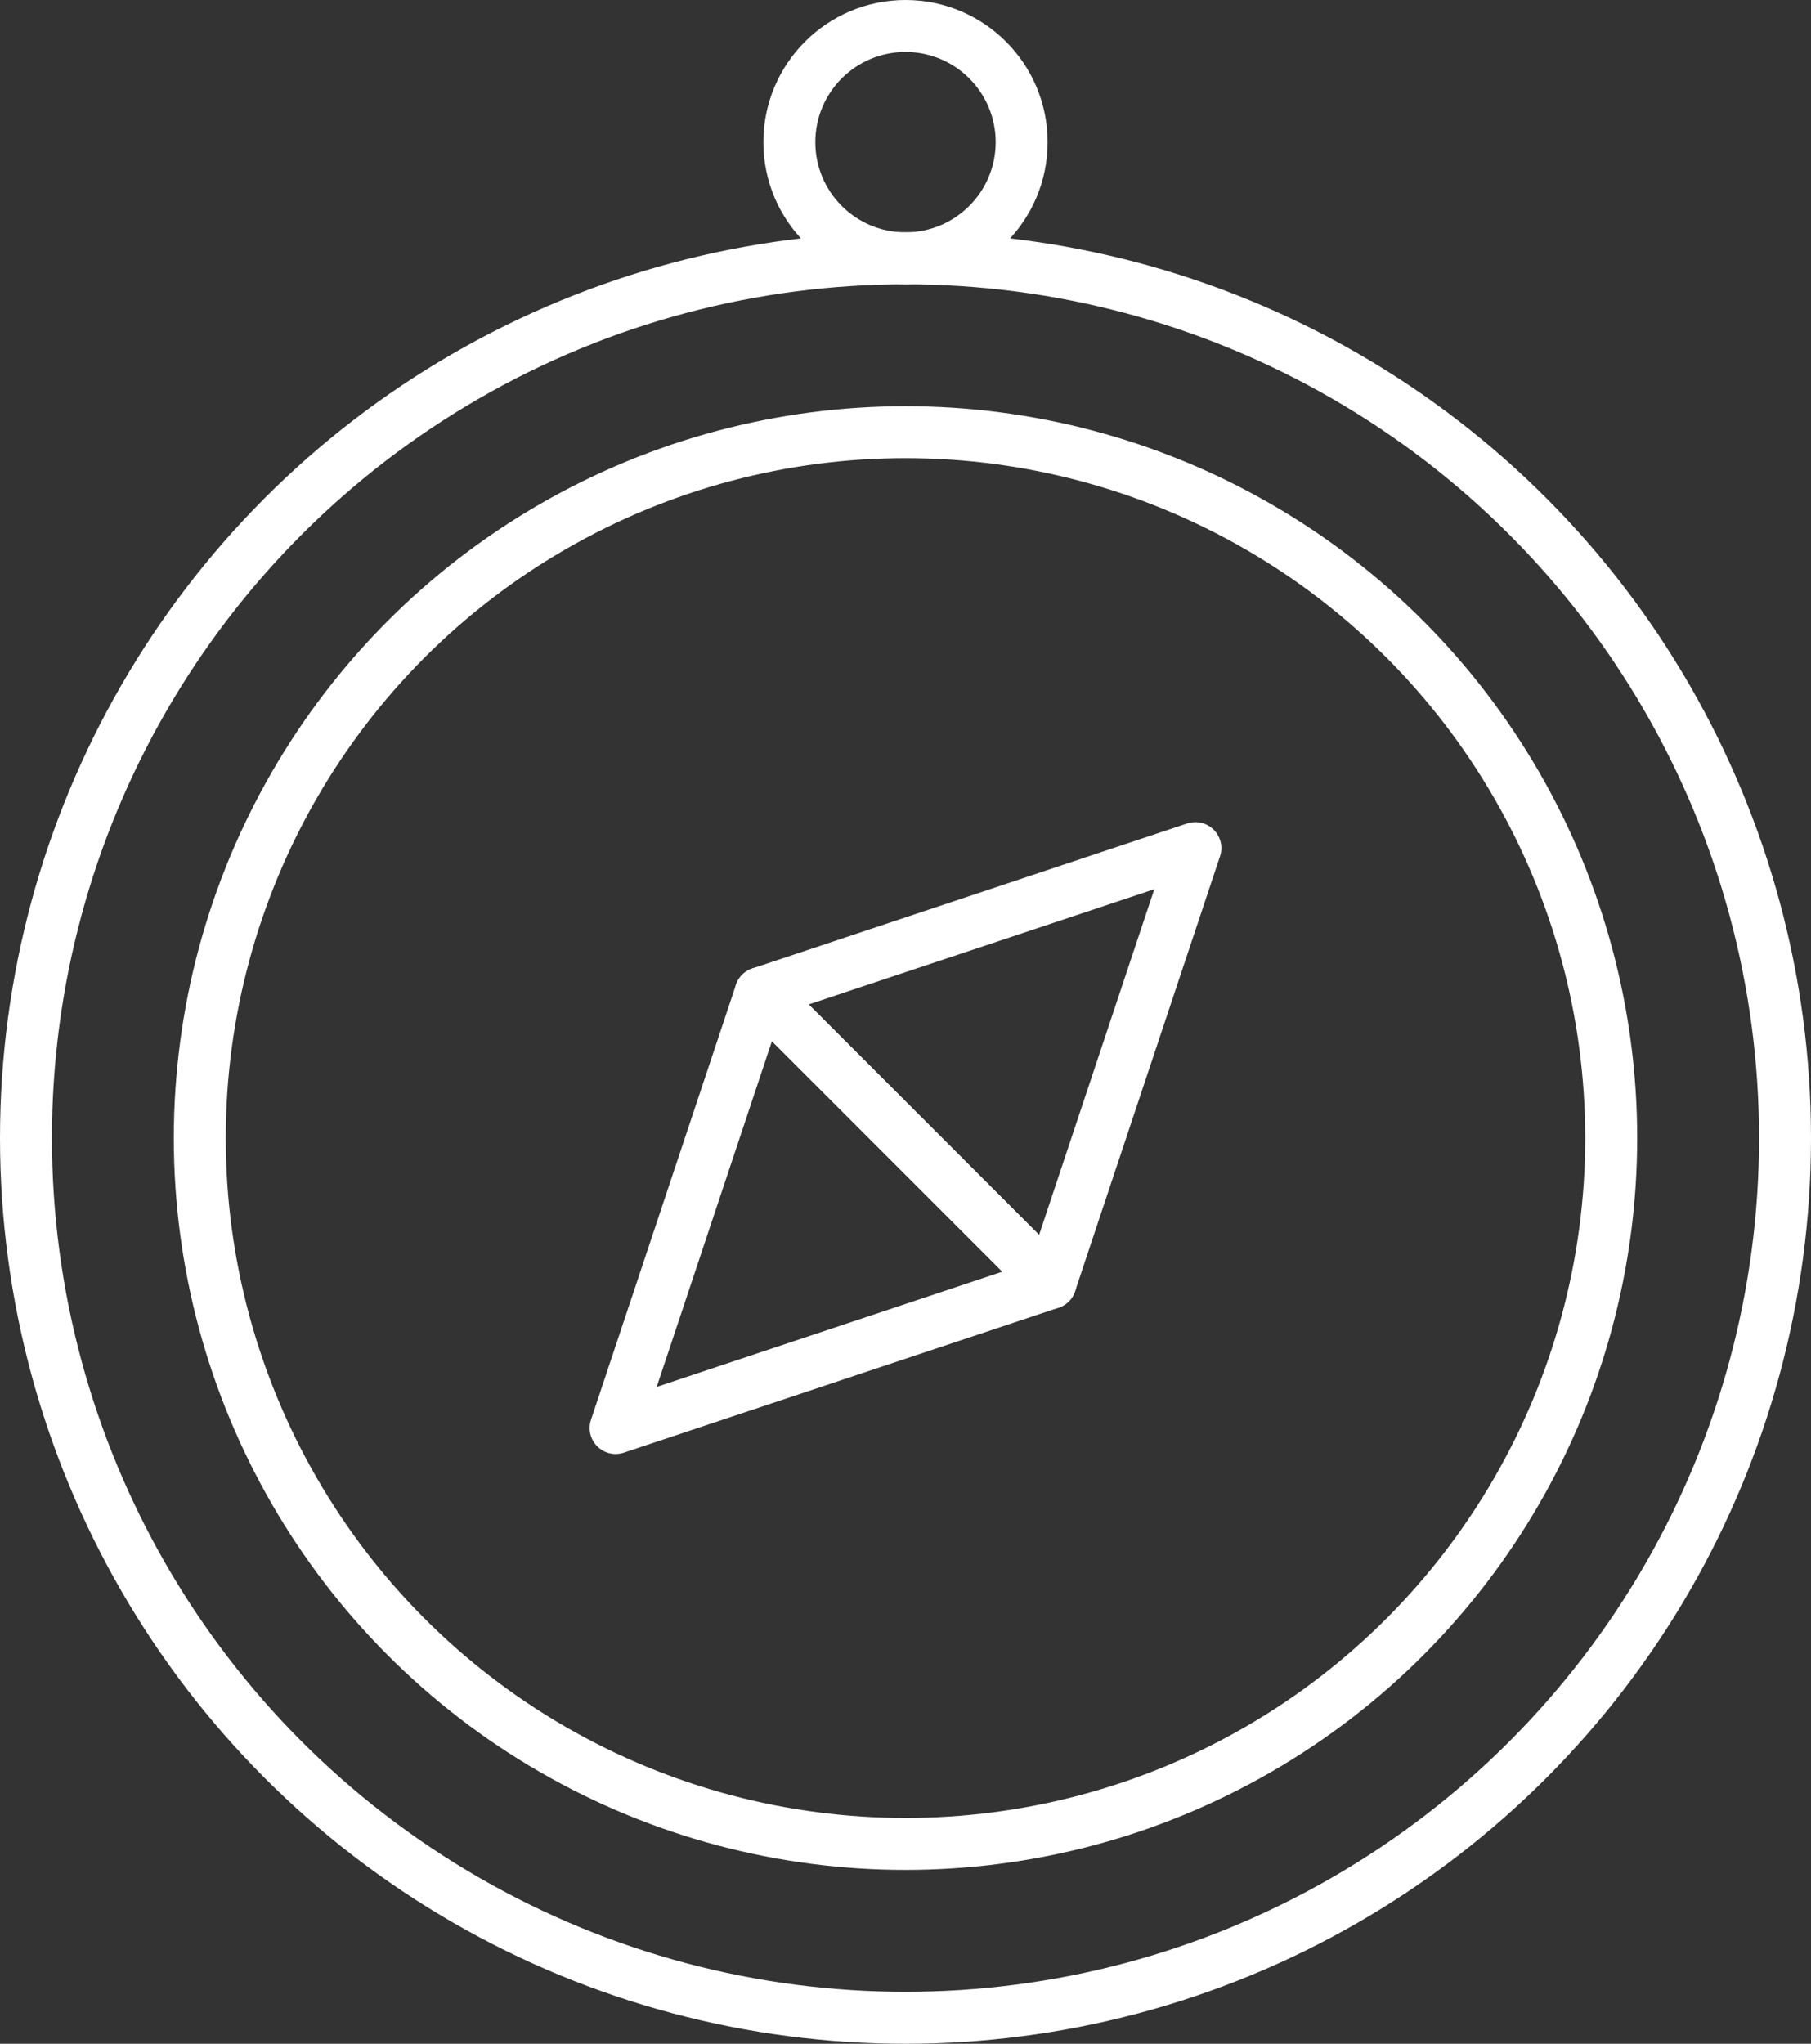
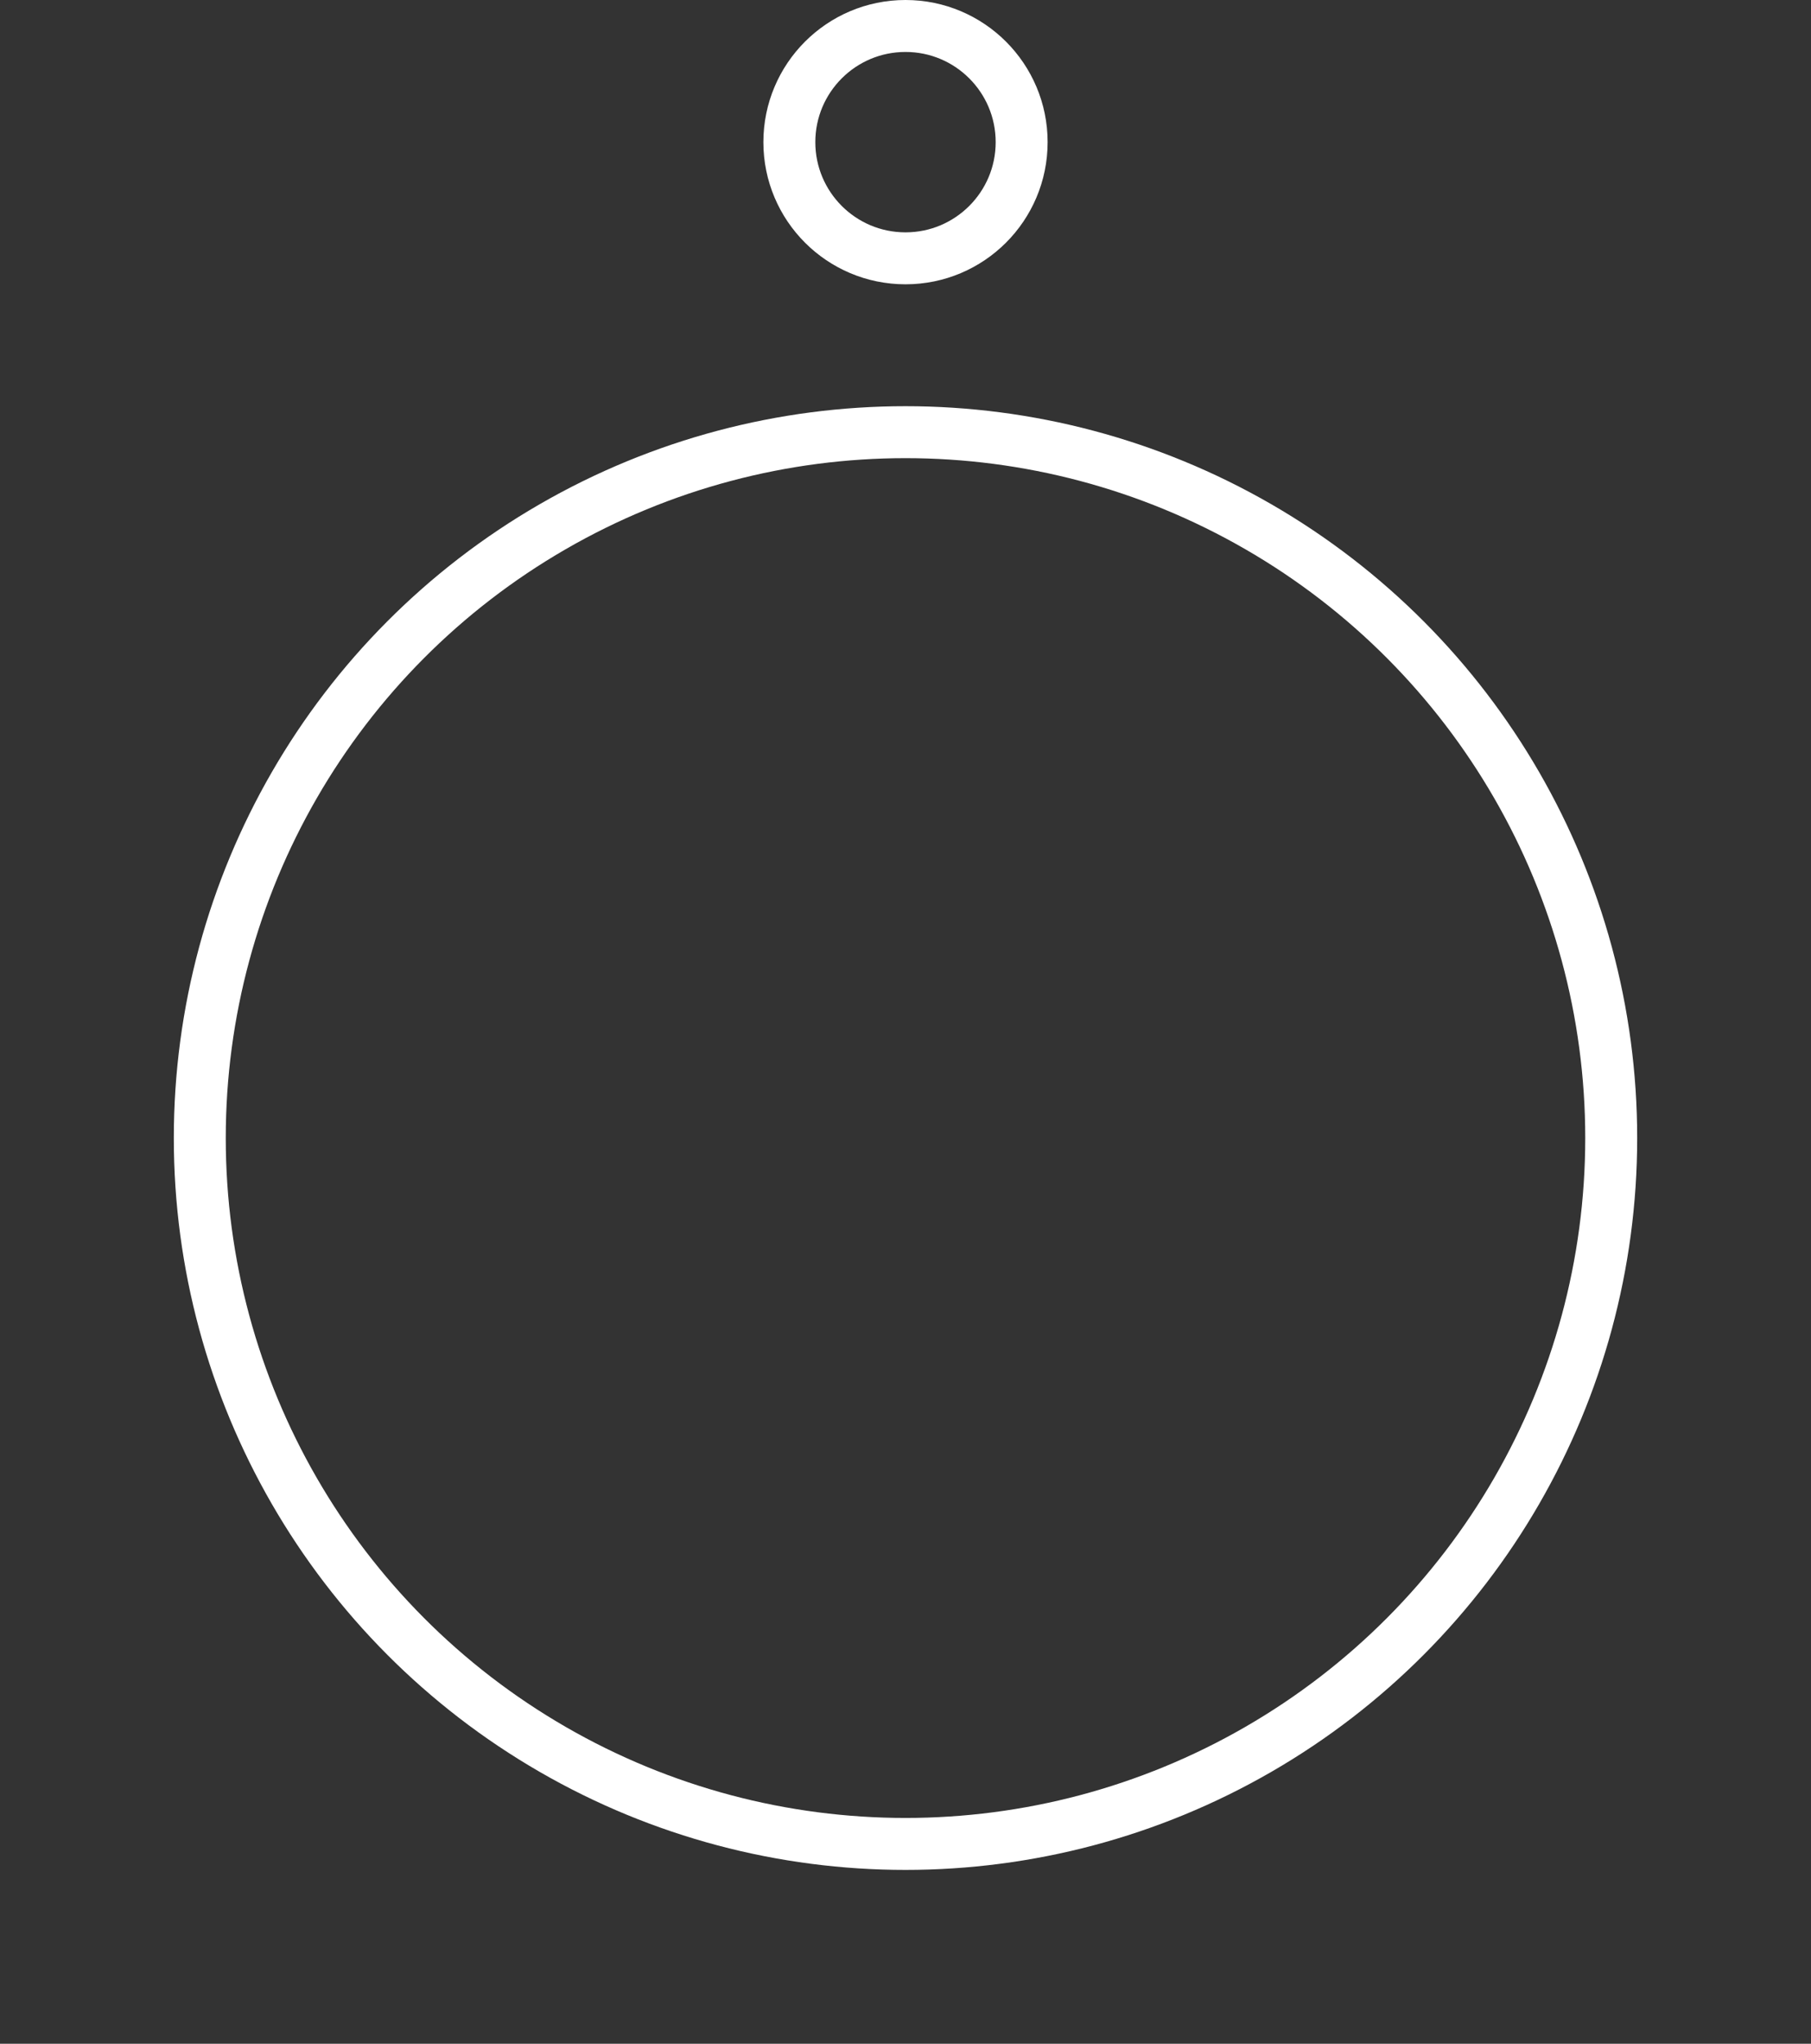
<svg xmlns="http://www.w3.org/2000/svg" id="Layer_1" data-name="Layer 1" viewBox="0 0 418.34 472">
  <rect x="0" y="0" width="418.34" height="472" fill="#333333" stroke="none" />
  <defs>
    <style>.cls-1{fill:none;stroke:#fff;stroke-linecap:round;stroke-linejoin:round;stroke-width:12px;}</style>
  </defs>
  <title>spqa-explore</title>
-   <circle class="cls-1" cx="209.17" cy="262.83" r="203.17" />
  <circle class="cls-1" cx="209.17" cy="262.83" r="163.02" />
-   <polygon class="cls-1" points="142.21 329.79 175.69 229.35 242.65 296.31 142.21 329.79" />
-   <polygon class="cls-1" points="276.13 195.87 242.65 296.31 175.69 229.35 276.13 195.87" />
  <circle class="cls-1" cx="209.17" cy="32.83" r="26.83" />
</svg>